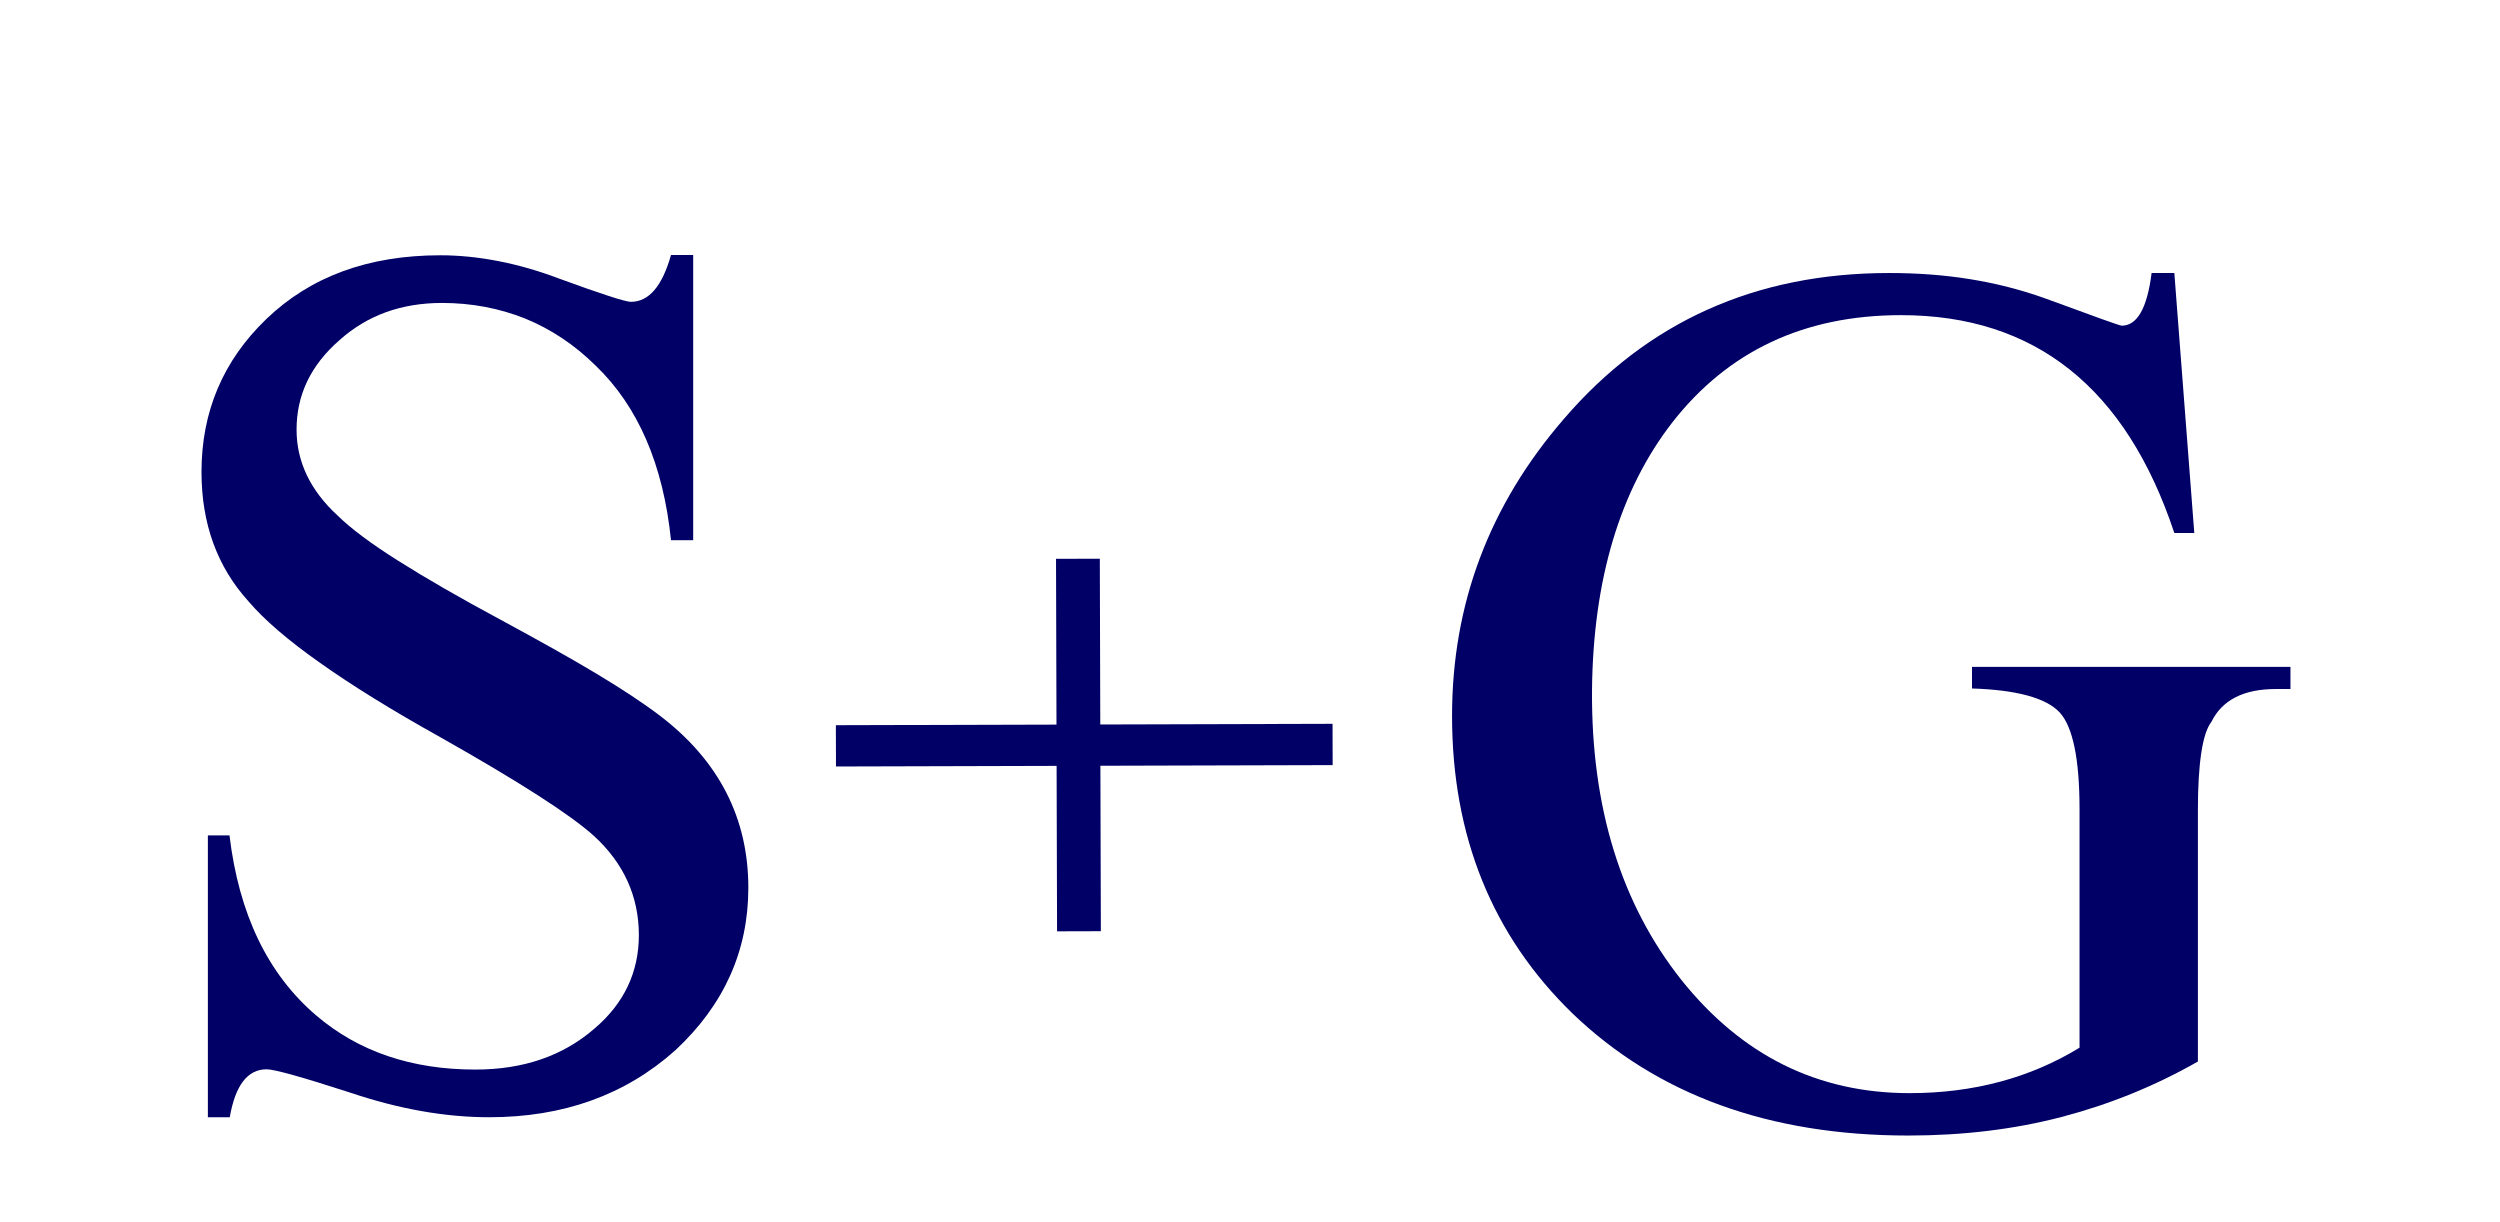
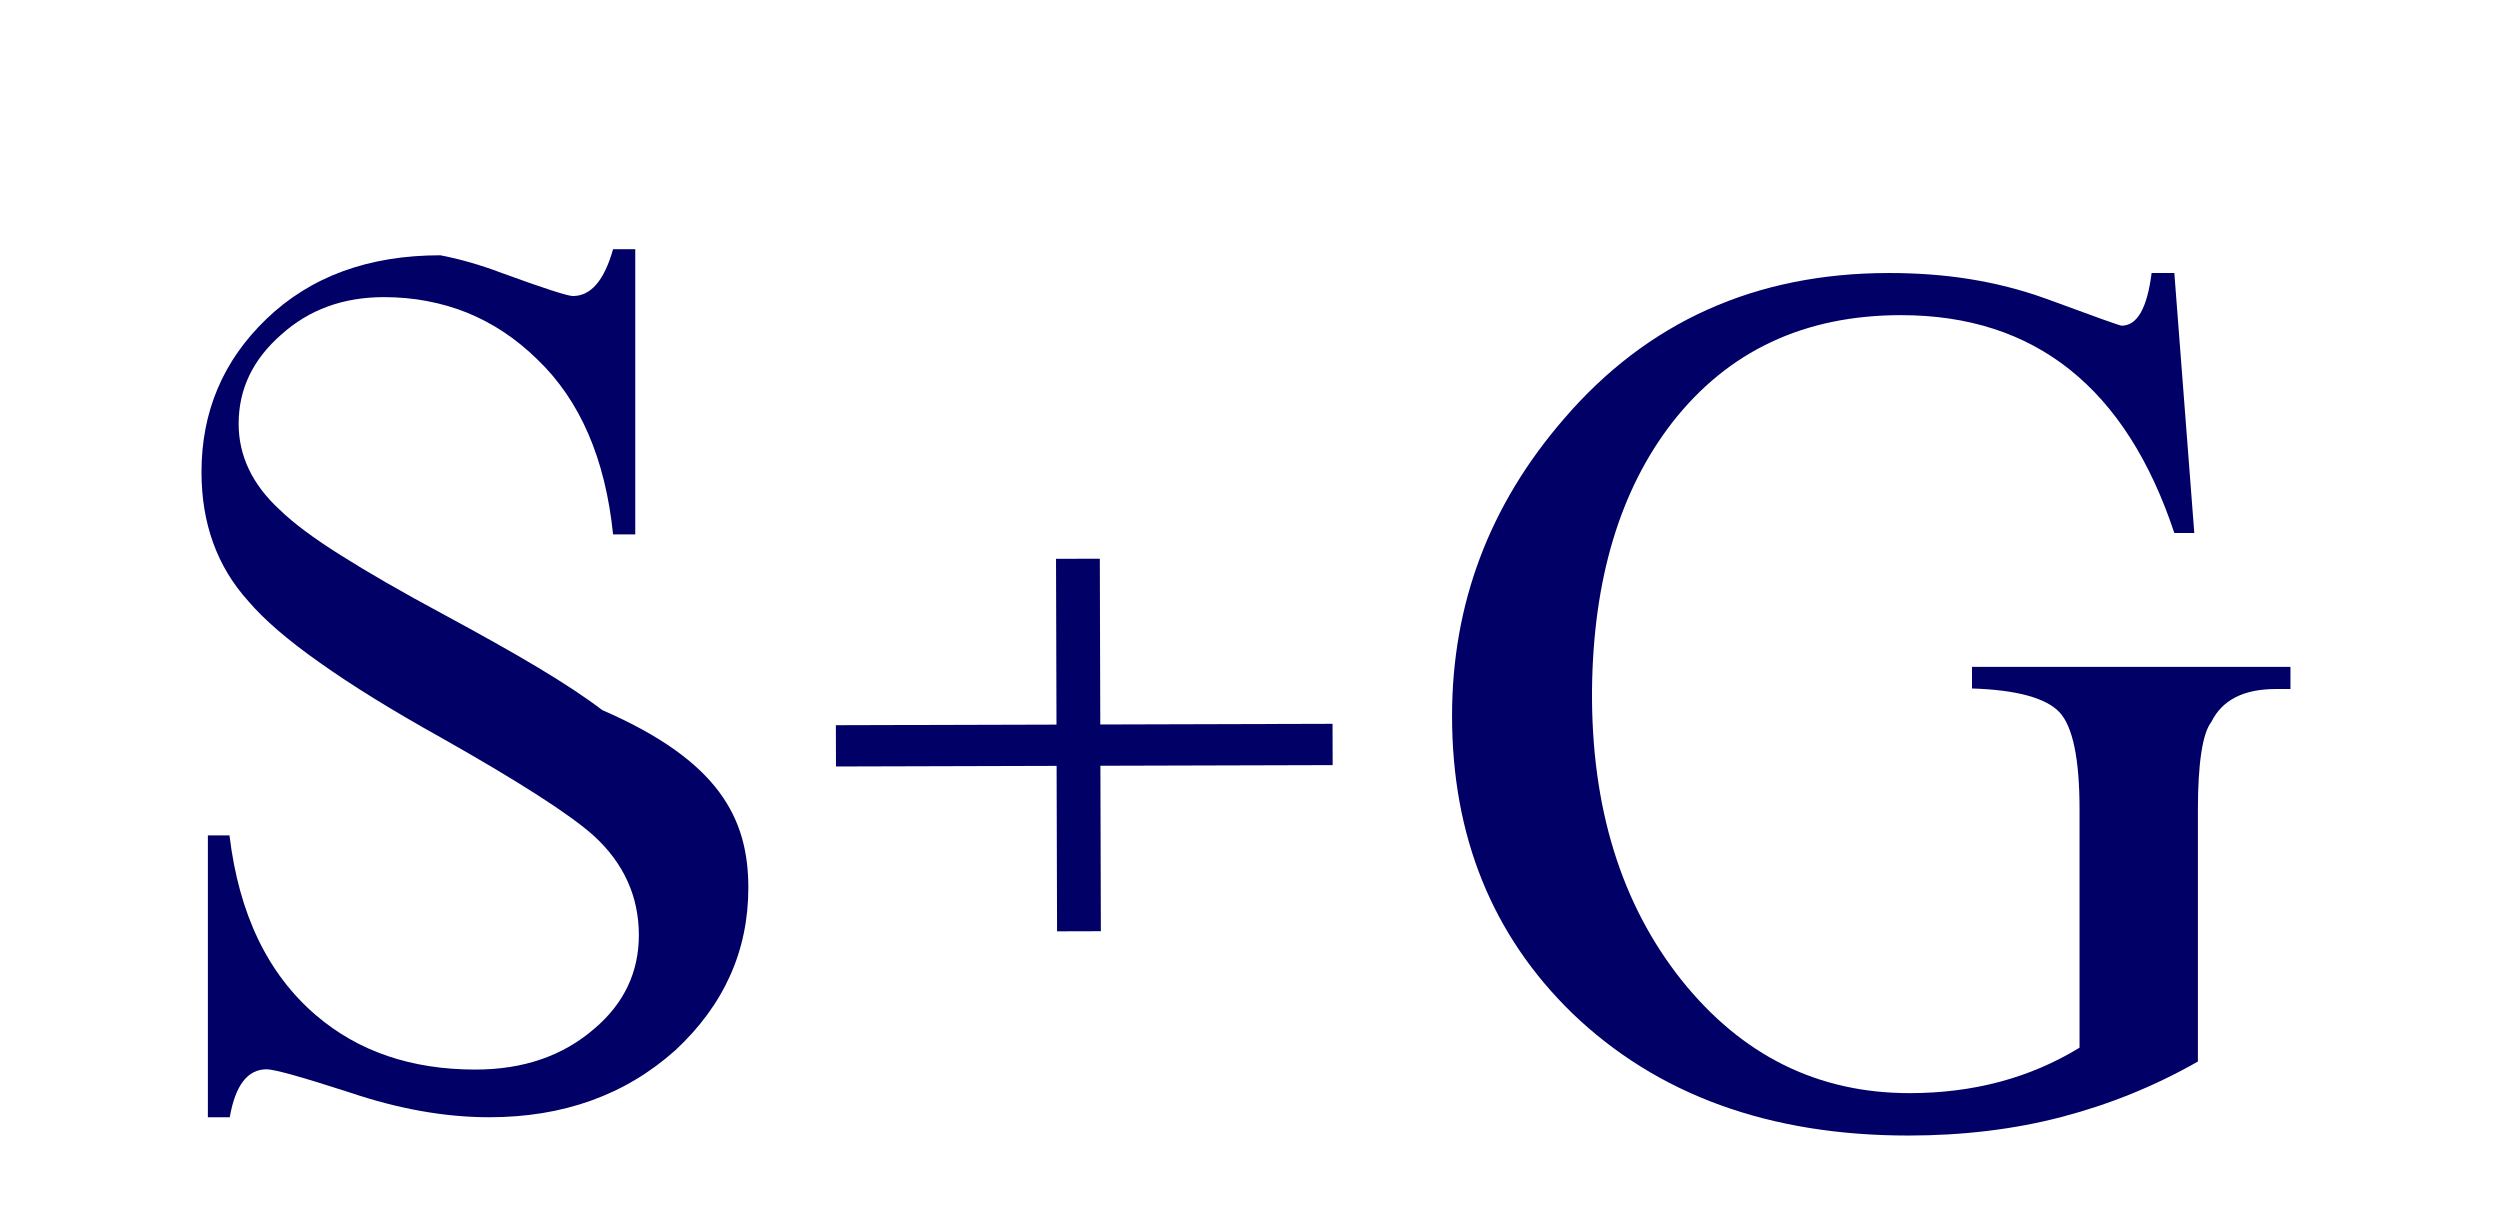
<svg xmlns="http://www.w3.org/2000/svg" version="1.1" id="Nuosou_SIL" x="0px" y="0px" viewBox="0 0 902 441" style="enable-background:new 0 0 902 441;" xml:space="preserve">
  <style type="text/css">
	.st0{fill:#000066;}
	.st1{fill:none;}
</style>
  <g>
-     <path class="st0" d="M270,320.3c0,22.8-8.8,42.3-26.3,58.6c-18.1,16.2-40.5,24.2-67.2,24.2c-16,0-32.7-3-50.2-8.9   c-17.3-5.6-27.3-8.4-30.1-8.4c-6.9,0-11.3,5.8-13.3,17.3H75V301.4h7.8c3.4,28.4,13.8,50,31.2,64.9c15.3,13.1,34.5,19.6,57.5,19.6   c17.3,0,31.6-4.9,43-14.8c10.7-9.1,16-20.4,16-33.7c0-13.9-5.4-25.9-16.2-35.8c-8.4-7.6-26.9-19.5-55.4-35.6   c-17.6-9.8-32.1-18.8-43.5-26.9c-11.5-8.1-20.1-15.5-25.8-22.2c-11.2-12.4-16.9-27.9-16.9-46.6c0-21.8,7.8-40.2,23.4-55.2   c15.9-15.3,36.8-23,62.8-23c6.7,0,13.7,0.7,20.9,2.1c7.2,1.4,14.5,3.5,21.9,6.3c15.3,5.6,24,8.4,25.9,8.4c6.5,0,11.3-5.6,14.5-16.9   h8v102.9h-8c-2.8-27.3-11.9-48.3-27.2-63c-7.7-7.6-16.2-13.2-25.5-17c-9.3-3.7-19.3-5.6-29.9-5.6c-14.8,0-27.1,4.5-37.1,13.5   c-10.3,9-15.4,19.7-15.4,32.2c0,11.5,4.9,21.9,14.8,31c4.9,4.8,12.3,10.3,22,16.4c9.8,6.2,22.1,13.3,37,21.3   c13.3,7.2,24.8,13.6,34.3,19.3c9.5,5.7,17.2,10.8,23.1,15.3C259.4,274.5,270,295.2,270,320.3z" />
+     <path class="st0" d="M270,320.3c0,22.8-8.8,42.3-26.3,58.6c-18.1,16.2-40.5,24.2-67.2,24.2c-16,0-32.7-3-50.2-8.9   c-17.3-5.6-27.3-8.4-30.1-8.4c-6.9,0-11.3,5.8-13.3,17.3H75V301.4h7.8c3.4,28.4,13.8,50,31.2,64.9c15.3,13.1,34.5,19.6,57.5,19.6   c17.3,0,31.6-4.9,43-14.8c10.7-9.1,16-20.4,16-33.7c0-13.9-5.4-25.9-16.2-35.8c-8.4-7.6-26.9-19.5-55.4-35.6   c-17.6-9.8-32.1-18.8-43.5-26.9c-11.5-8.1-20.1-15.5-25.8-22.2c-11.2-12.4-16.9-27.9-16.9-46.6c0-21.8,7.8-40.2,23.4-55.2   c15.9-15.3,36.8-23,62.8-23c7.2,1.4,14.5,3.5,21.9,6.3c15.3,5.6,24,8.4,25.9,8.4c6.5,0,11.3-5.6,14.5-16.9   h8v102.9h-8c-2.8-27.3-11.9-48.3-27.2-63c-7.7-7.6-16.2-13.2-25.5-17c-9.3-3.7-19.3-5.6-29.9-5.6c-14.8,0-27.1,4.5-37.1,13.5   c-10.3,9-15.4,19.7-15.4,32.2c0,11.5,4.9,21.9,14.8,31c4.9,4.8,12.3,10.3,22,16.4c9.8,6.2,22.1,13.3,37,21.3   c13.3,7.2,24.8,13.6,34.3,19.3c9.5,5.7,17.2,10.8,23.1,15.3C259.4,274.5,270,295.2,270,320.3z" />
  </g>
  <g>
    <path class="st0" d="M826.4,248.6h-5.3c-11.5,0-19.3,3.9-23.2,11.8c-1.7,2.2-2.9,6-3.7,11.4c-0.8,5.3-1.2,12.2-1.2,20.4v90.8   c-15.6,8.9-32,15.5-49.2,20c-17.2,4.5-35.7,6.7-55.3,6.7c-50.2,0-90.6-14.7-121.2-44.1c-28.9-28.1-43.4-63.9-43.4-107.3   c0-40.3,13.4-76,40.3-107.1c30.1-35.1,69.2-52.7,117.4-52.7c10.1,0,19.8,0.7,29.1,2.2c9.3,1.5,18.5,3.8,27.6,7.1   c8.9,3.2,15.5,5.7,20,7.3c4.5,1.6,6.9,2.4,7.2,2.4c5.6,0,9.2-6.3,10.8-19h8.2l7.2,93.8h-7.2c-17.4-52.4-50.3-78.6-98.6-78.6   c-34.9,0-62.4,12.9-82.6,38.8c-18.8,24.3-28.5,56.5-28.9,96.5c-0.3,42.3,10.5,77.1,32.2,104.5c21.8,27.3,49.2,40.9,82.4,40.9   c23,0,43.5-5.5,61.3-16.4v-86c0-18.1-2.4-29.8-7.2-35c-4.9-5.2-15.5-8.1-31.6-8.6v-7.8h114.9V248.6z" />
  </g>
  <polygon class="st1" points="757.8,71 793.8,71 793.8,71 757.8,71 " />
-   <rect x="792.7" y="200.6" class="st1" width="13" height="11.7" />
  <polygon class="st1" points="731.2,0.5 797.7,0.5 797.7,0.5 731.2,0.5 " />
  <polygon class="st1" points="609.2,0.6 617.3,0.6 617.3,0.6 609.2,0.6 " />
  <rect x="301.6" y="261.4" transform="matrix(1 -2.782565e-03 2.782565e-03 1 -0.747 1.089)" class="st0" width="179.2" height="14.9" />
  <rect x="381.2" y="201.6" transform="matrix(1 -2.782594e-03 2.782594e-03 1 -0.747 1.084)" class="st0" width="15.8" height="134.4" />
</svg>